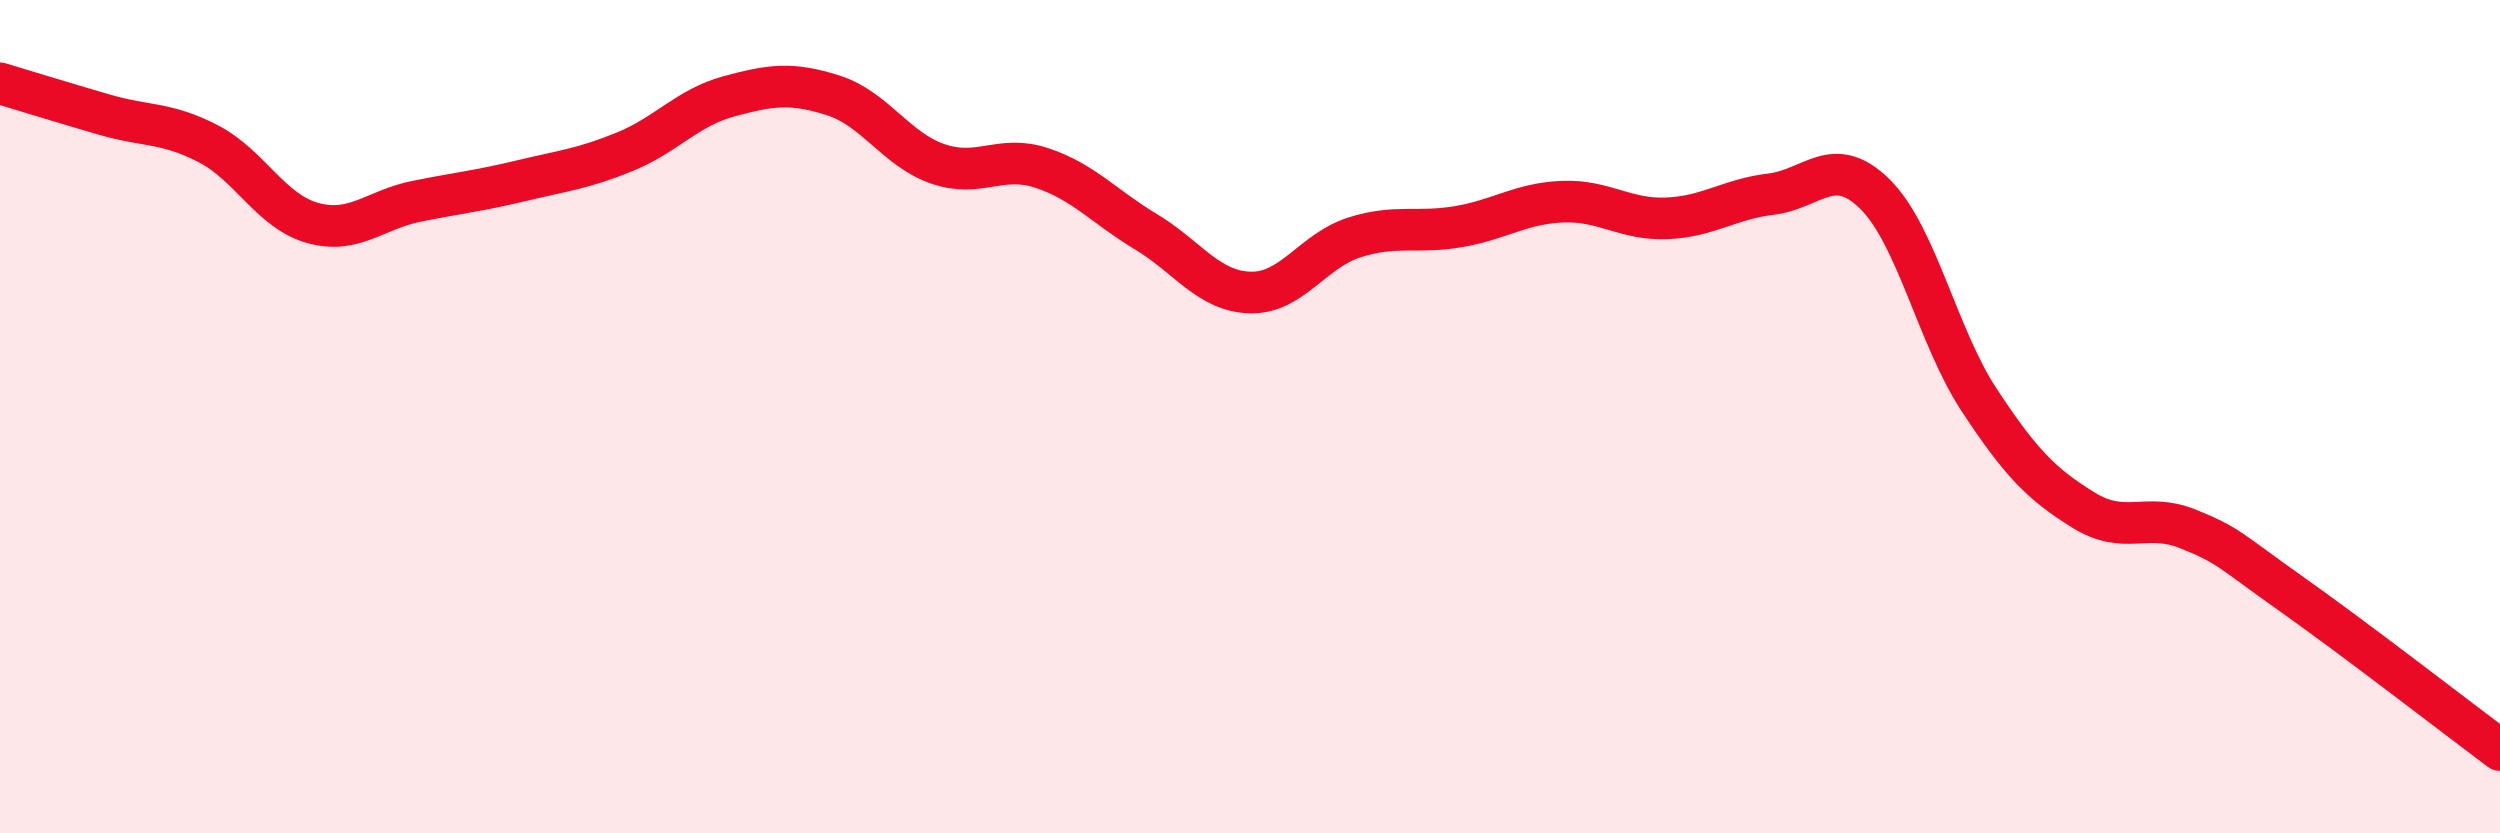
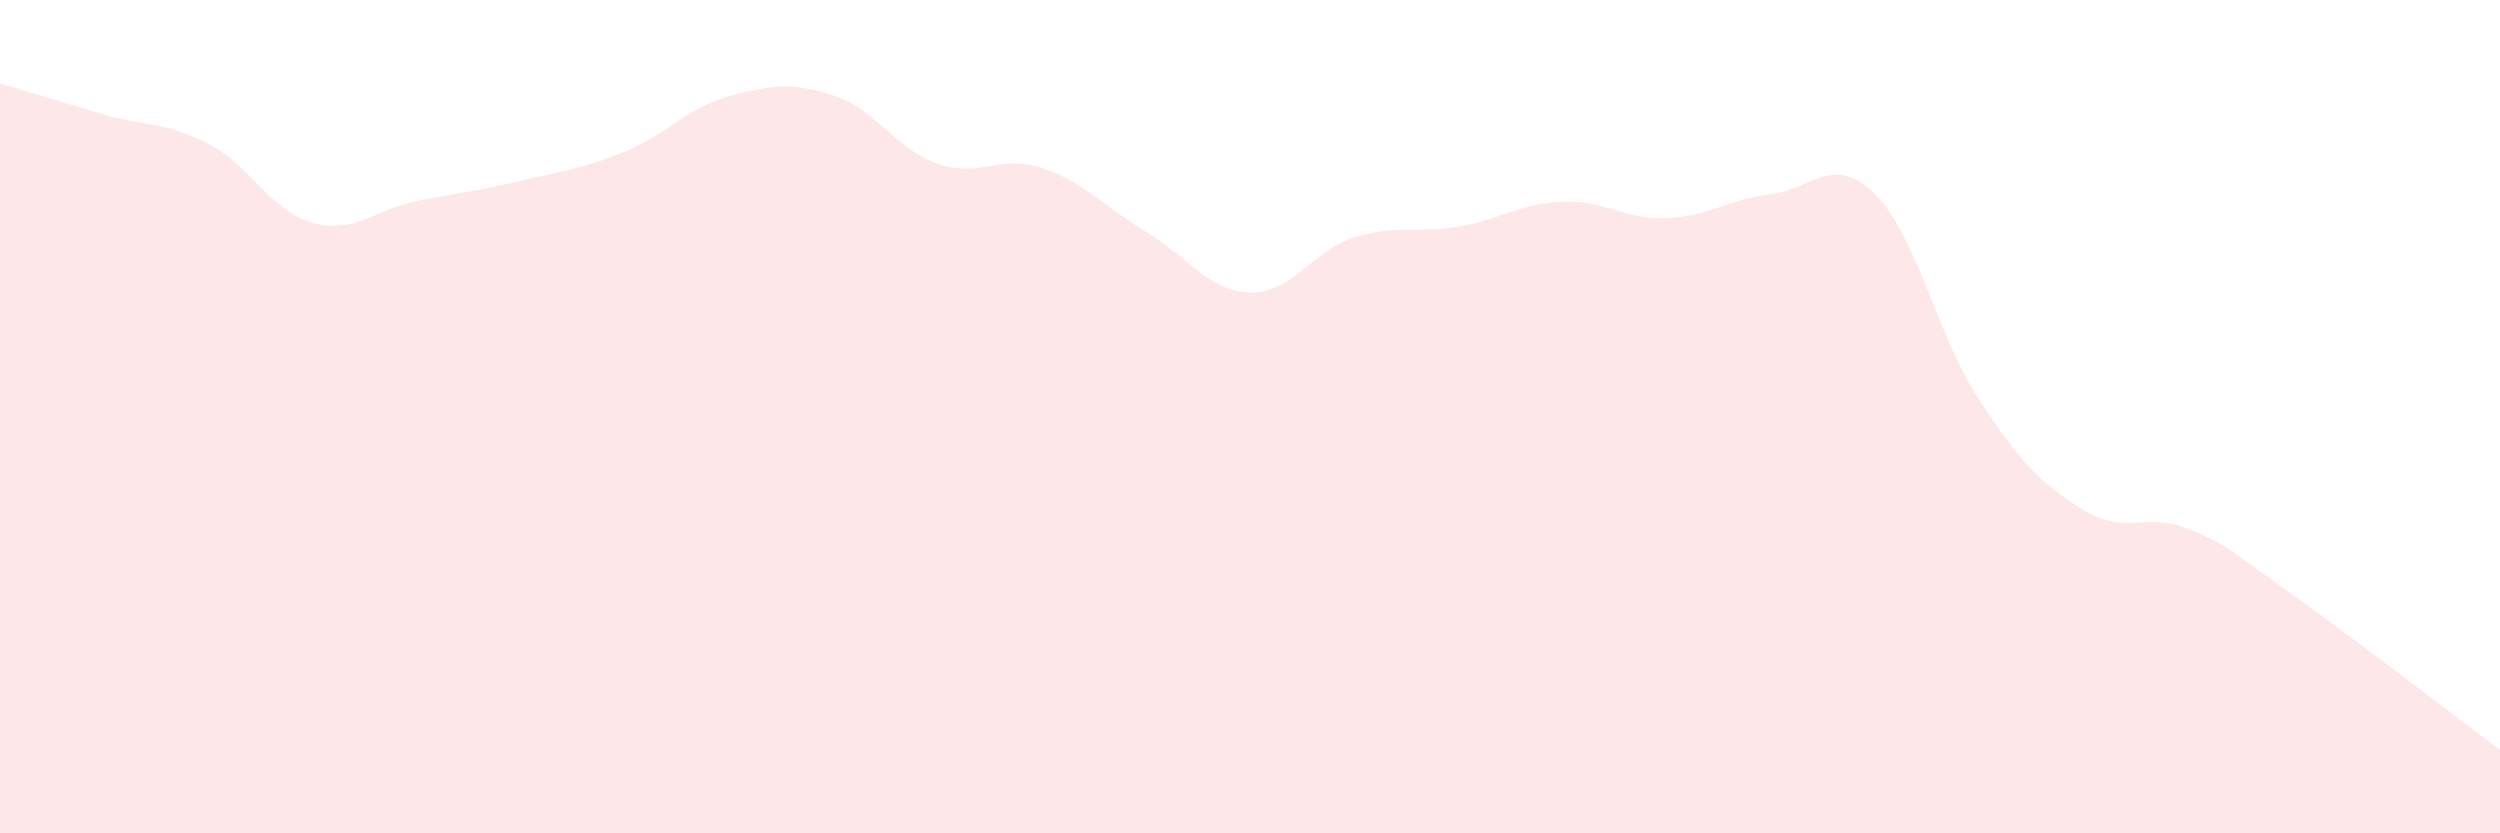
<svg xmlns="http://www.w3.org/2000/svg" width="60" height="20" viewBox="0 0 60 20">
  <path d="M 0,2 C 0.5,2.15 1.5,2.46 2.5,2.75 C 3.5,3.04 4,2.93 5,3.45 C 6,3.97 6.5,5.07 7.5,5.35 C 8.5,5.63 9,5.03 10,4.83 C 11,4.63 11.5,4.58 12.5,4.34 C 13.5,4.1 14,4.05 15,3.64 C 16,3.23 16.5,2.58 17.5,2.31 C 18.5,2.04 19,1.97 20,2.29 C 21,2.61 21.5,3.58 22.5,3.93 C 23.5,4.28 24,3.7 25,4.03 C 26,4.36 26.5,4.96 27.5,5.56 C 28.5,6.16 29,6.99 30,7.02 C 31,7.05 31.5,6.02 32.5,5.7 C 33.5,5.38 34,5.61 35,5.44 C 36,5.27 36.5,4.88 37.5,4.84 C 38.5,4.8 39,5.28 40,5.24 C 41,5.2 41.5,4.78 42.5,4.66 C 43.5,4.54 44,3.67 45,4.66 C 46,5.65 46.5,8.08 47.5,9.6 C 48.5,11.12 49,11.62 50,12.24 C 51,12.86 51.5,12.29 52.5,12.69 C 53.5,13.09 53.5,13.2 55,14.26 C 56.5,15.32 59,17.25 60,18L60 20L0 20Z" fill="#EB0A25" opacity="0.1" stroke-linecap="round" stroke-linejoin="round" />
-   <path d="M 0,2 C 0.5,2.15 1.5,2.46 2.5,2.75 C 3.5,3.04 4,2.93 5,3.45 C 6,3.97 6.5,5.07 7.5,5.35 C 8.5,5.63 9,5.03 10,4.83 C 11,4.63 11.5,4.58 12.5,4.34 C 13.5,4.1 14,4.05 15,3.64 C 16,3.23 16.5,2.58 17.5,2.31 C 18.5,2.04 19,1.97 20,2.29 C 21,2.61 21.5,3.58 22.5,3.93 C 23.5,4.28 24,3.7 25,4.03 C 26,4.36 26.5,4.96 27.5,5.56 C 28.5,6.16 29,6.99 30,7.02 C 31,7.05 31.5,6.02 32.5,5.7 C 33.5,5.38 34,5.61 35,5.44 C 36,5.27 36.5,4.88 37.5,4.84 C 38.5,4.8 39,5.28 40,5.24 C 41,5.2 41.5,4.78 42.5,4.66 C 43.5,4.54 44,3.67 45,4.66 C 46,5.65 46.5,8.08 47.5,9.6 C 48.5,11.12 49,11.62 50,12.24 C 51,12.86 51.5,12.29 52.5,12.69 C 53.5,13.09 53.5,13.2 55,14.26 C 56.5,15.32 59,17.25 60,18" stroke="#EB0A25" stroke-width="1" fill="none" stroke-linecap="round" stroke-linejoin="round" />
</svg>